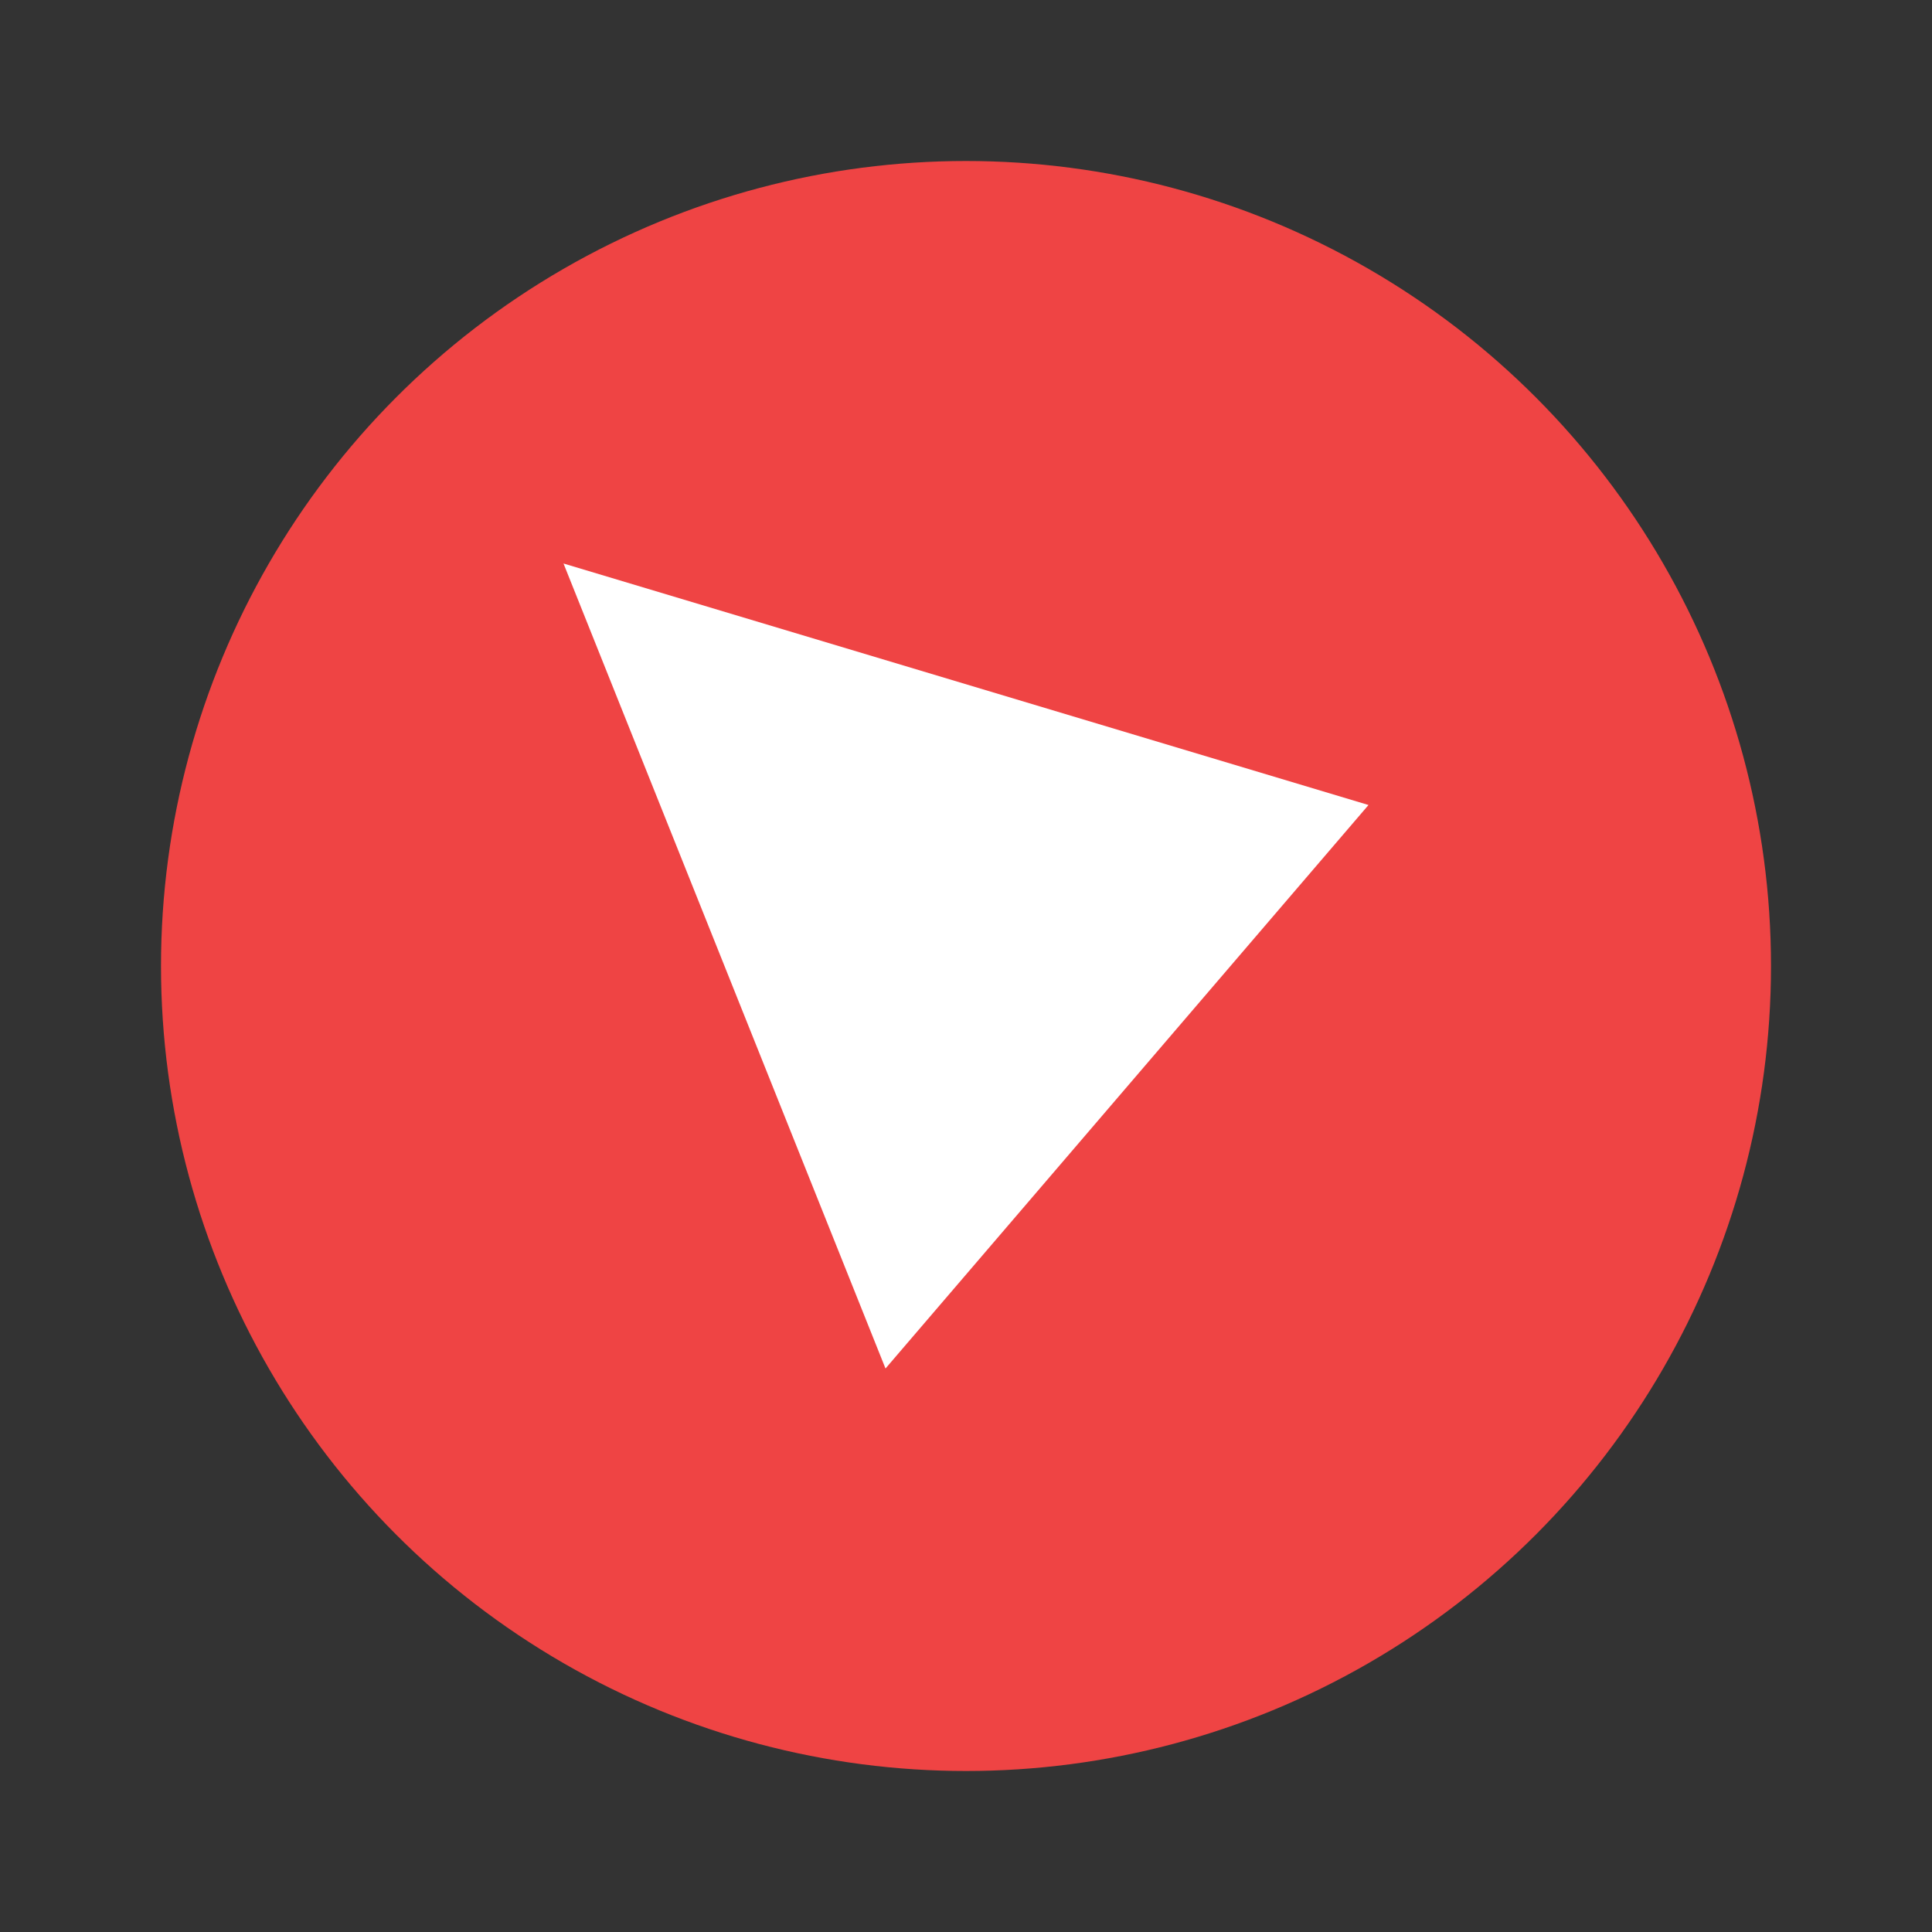
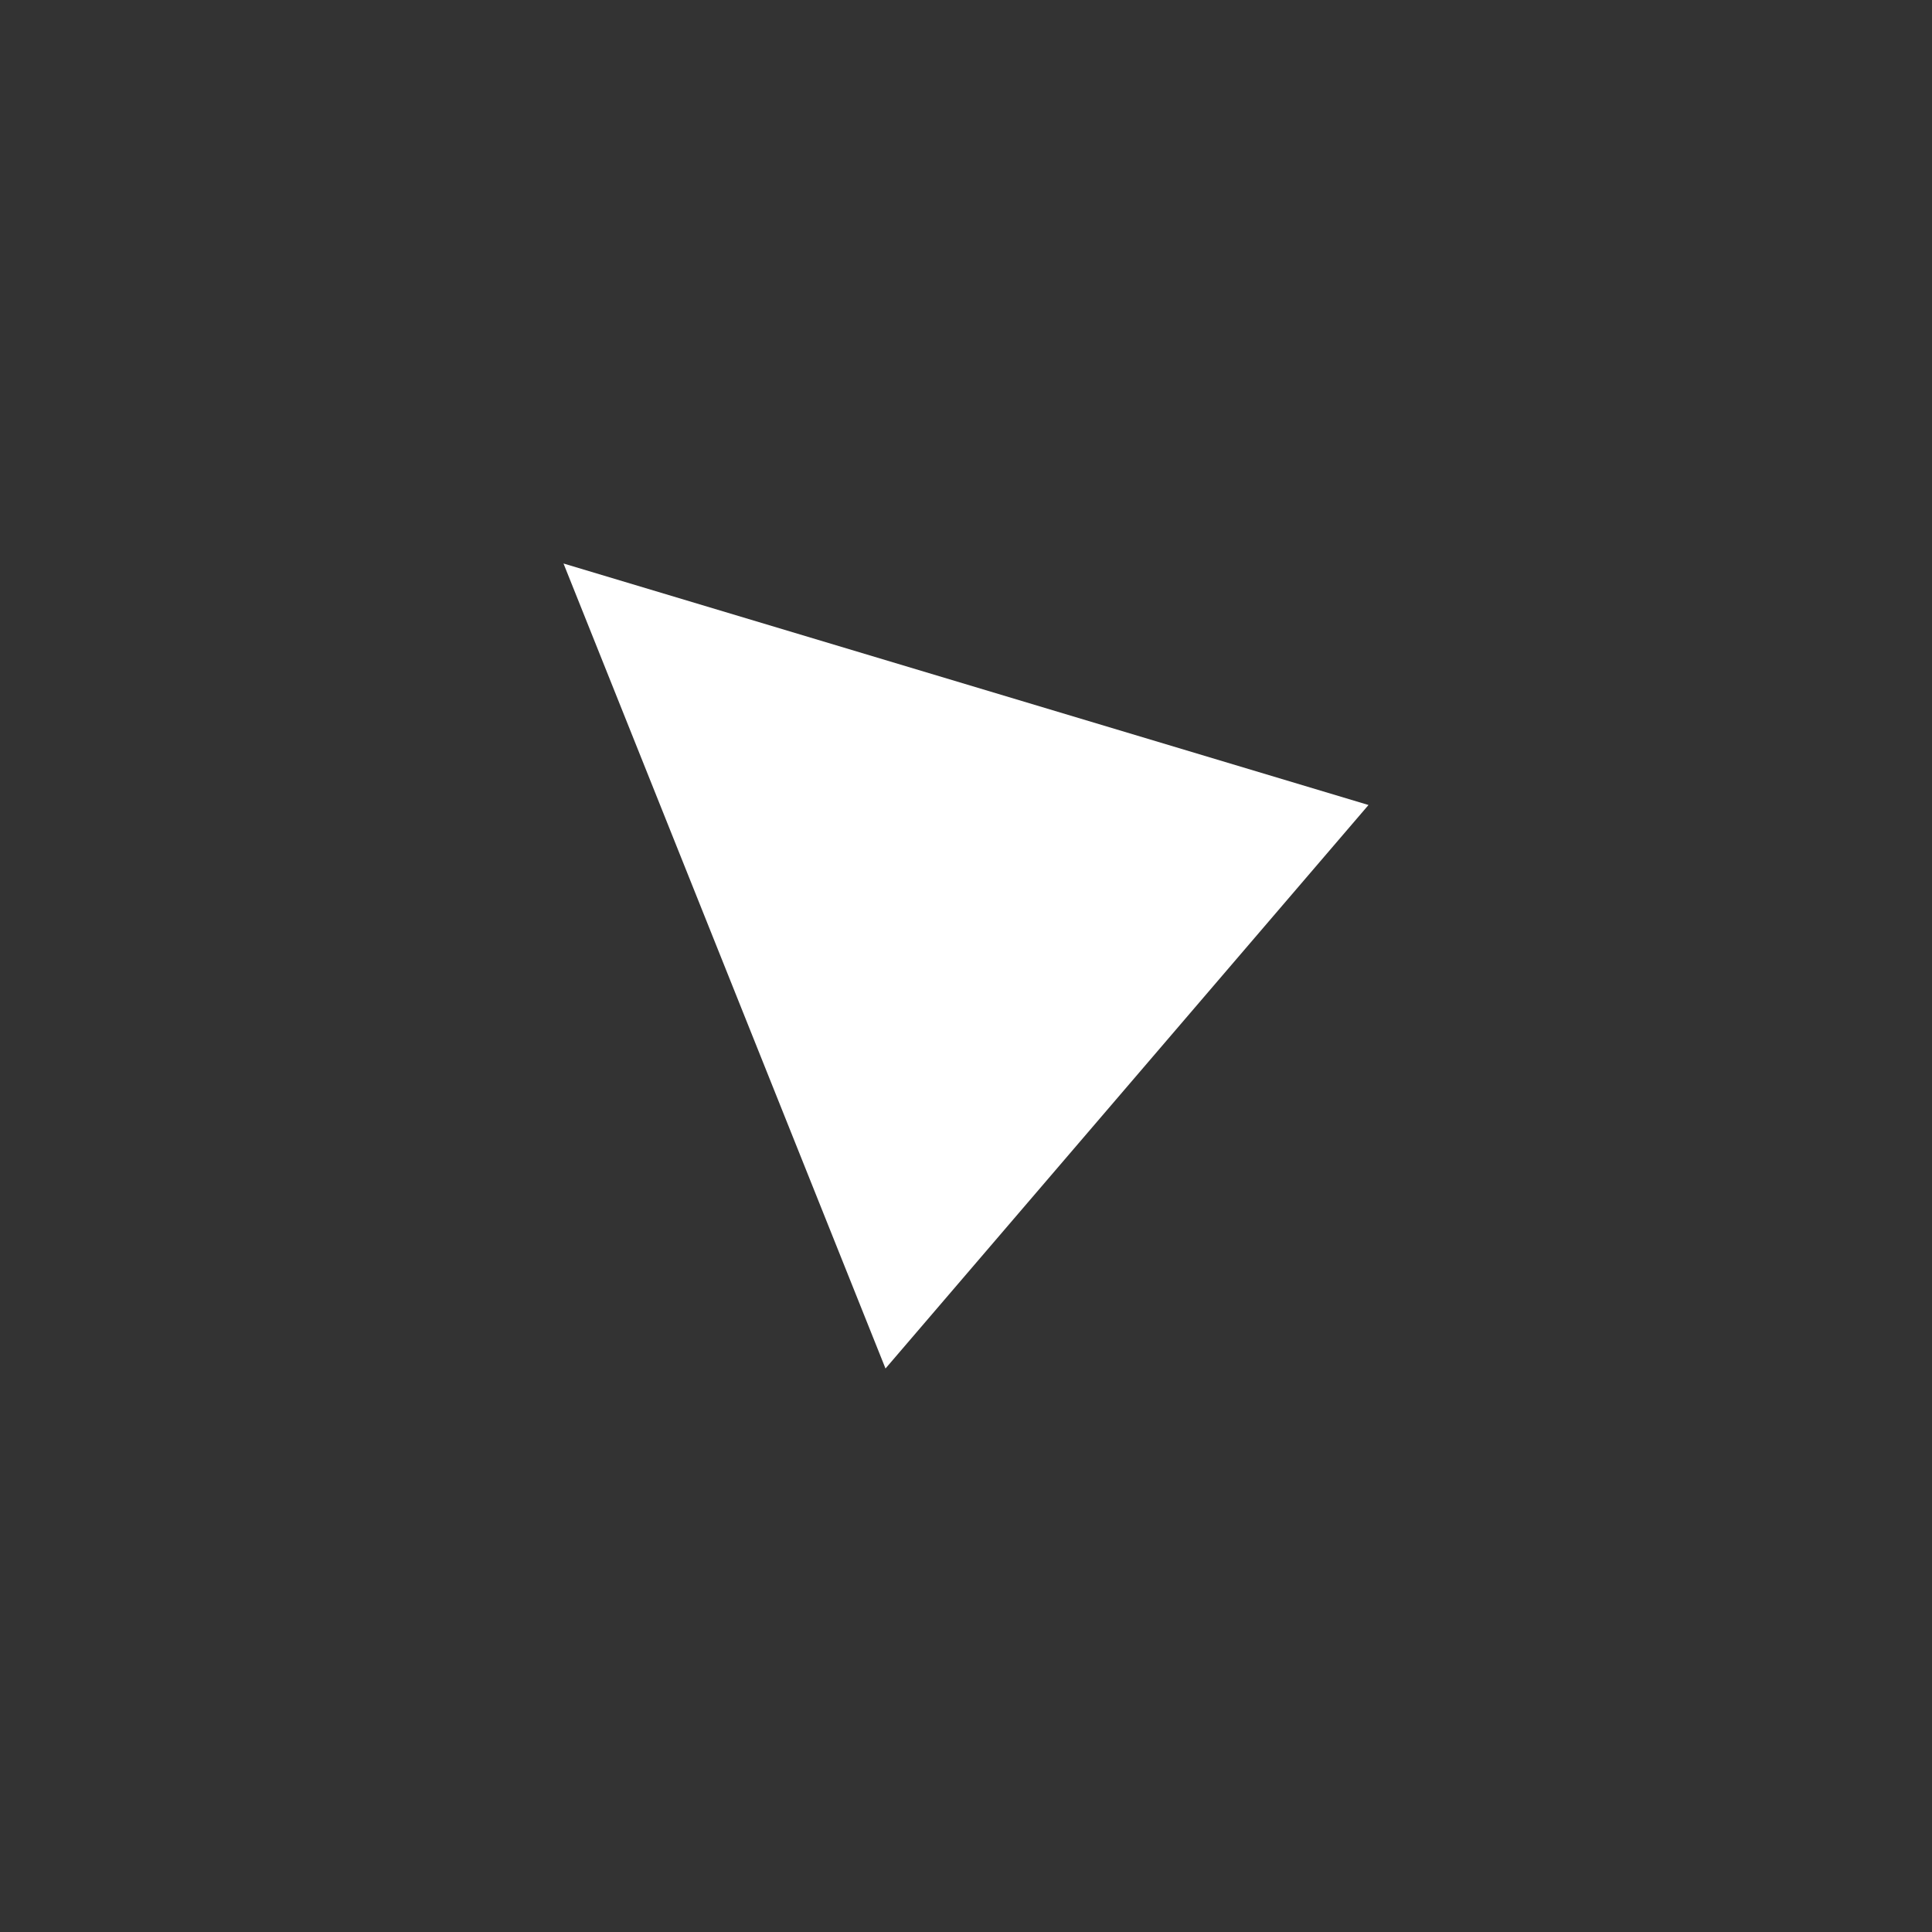
<svg xmlns="http://www.w3.org/2000/svg" width="24" height="24" viewBox="0 0 24 24">
  <rect x="0" y="0" width="24" height="24" fill="#333333" stroke="none" />
-   <circle cx="12" cy="12" r="10" fill="#ef4444" />
-   <path d="M7 7l10 3-6 7-4-10zM8.6 8.4l5.9 1.8-3.4 4-2.5-5.8z" fill="#fff" />
+   <path d="M7 7l10 3-6 7-4-10zM8.6 8.4z" fill="#fff" />
</svg>